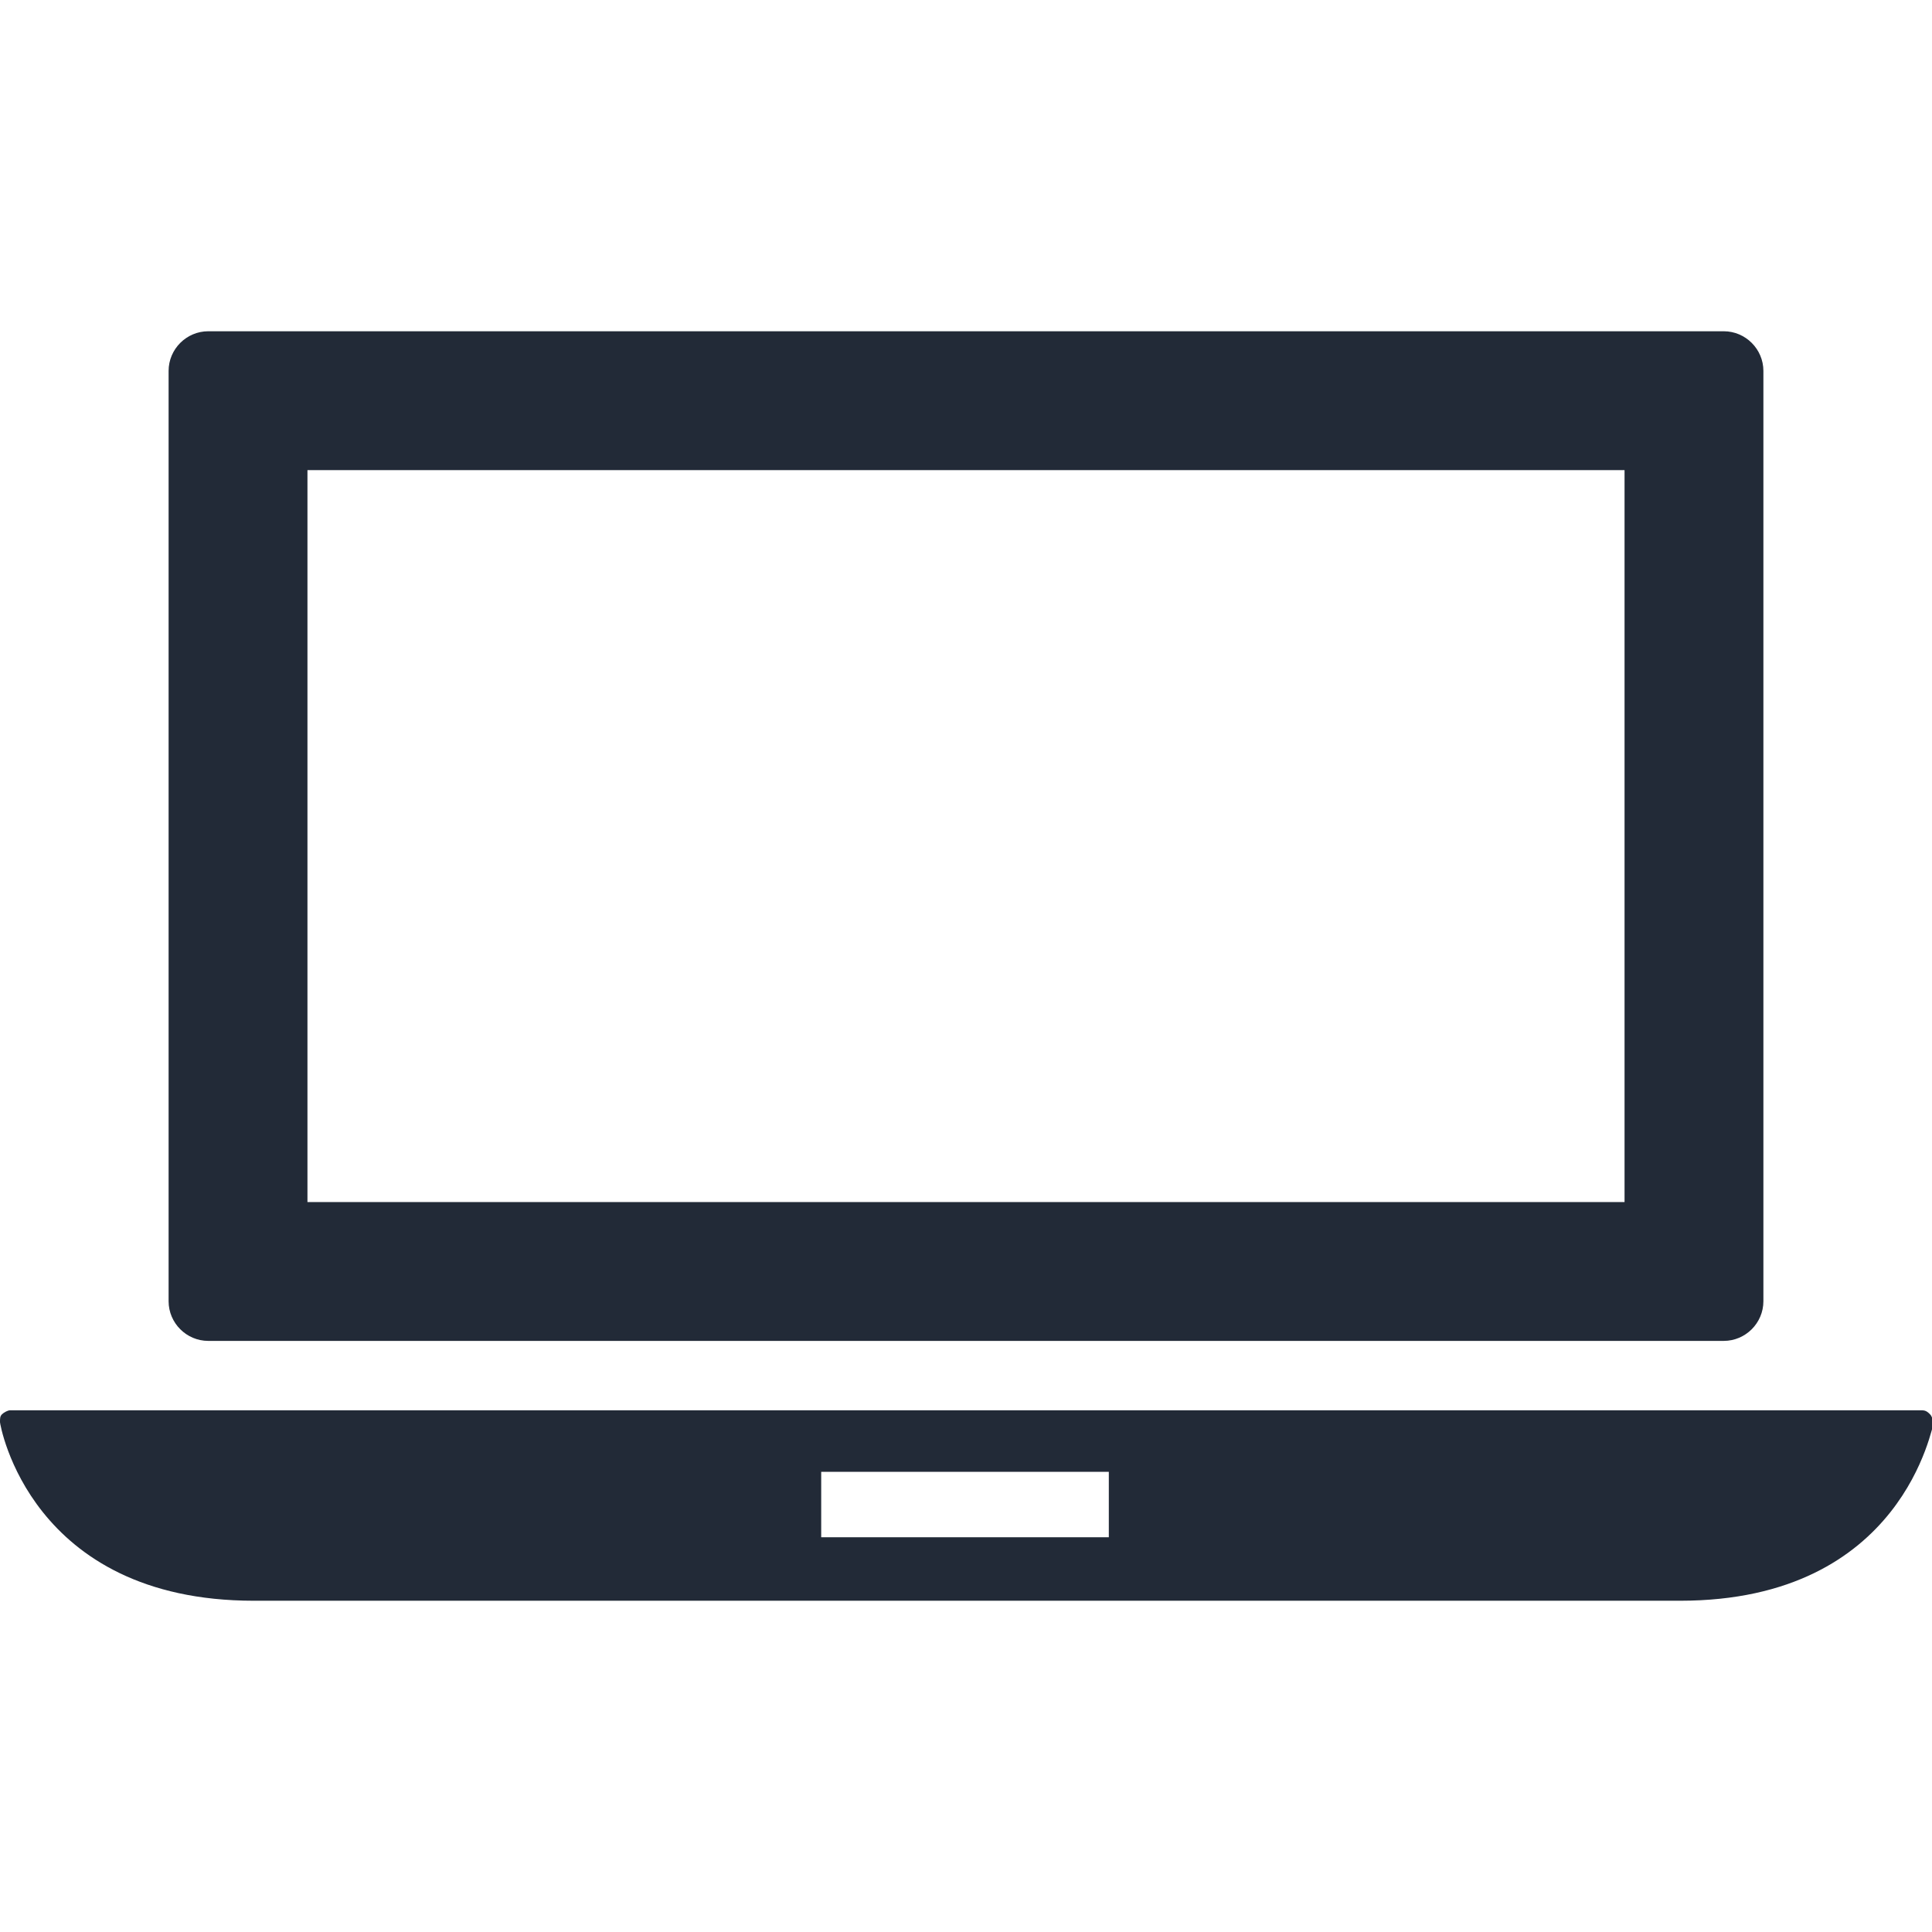
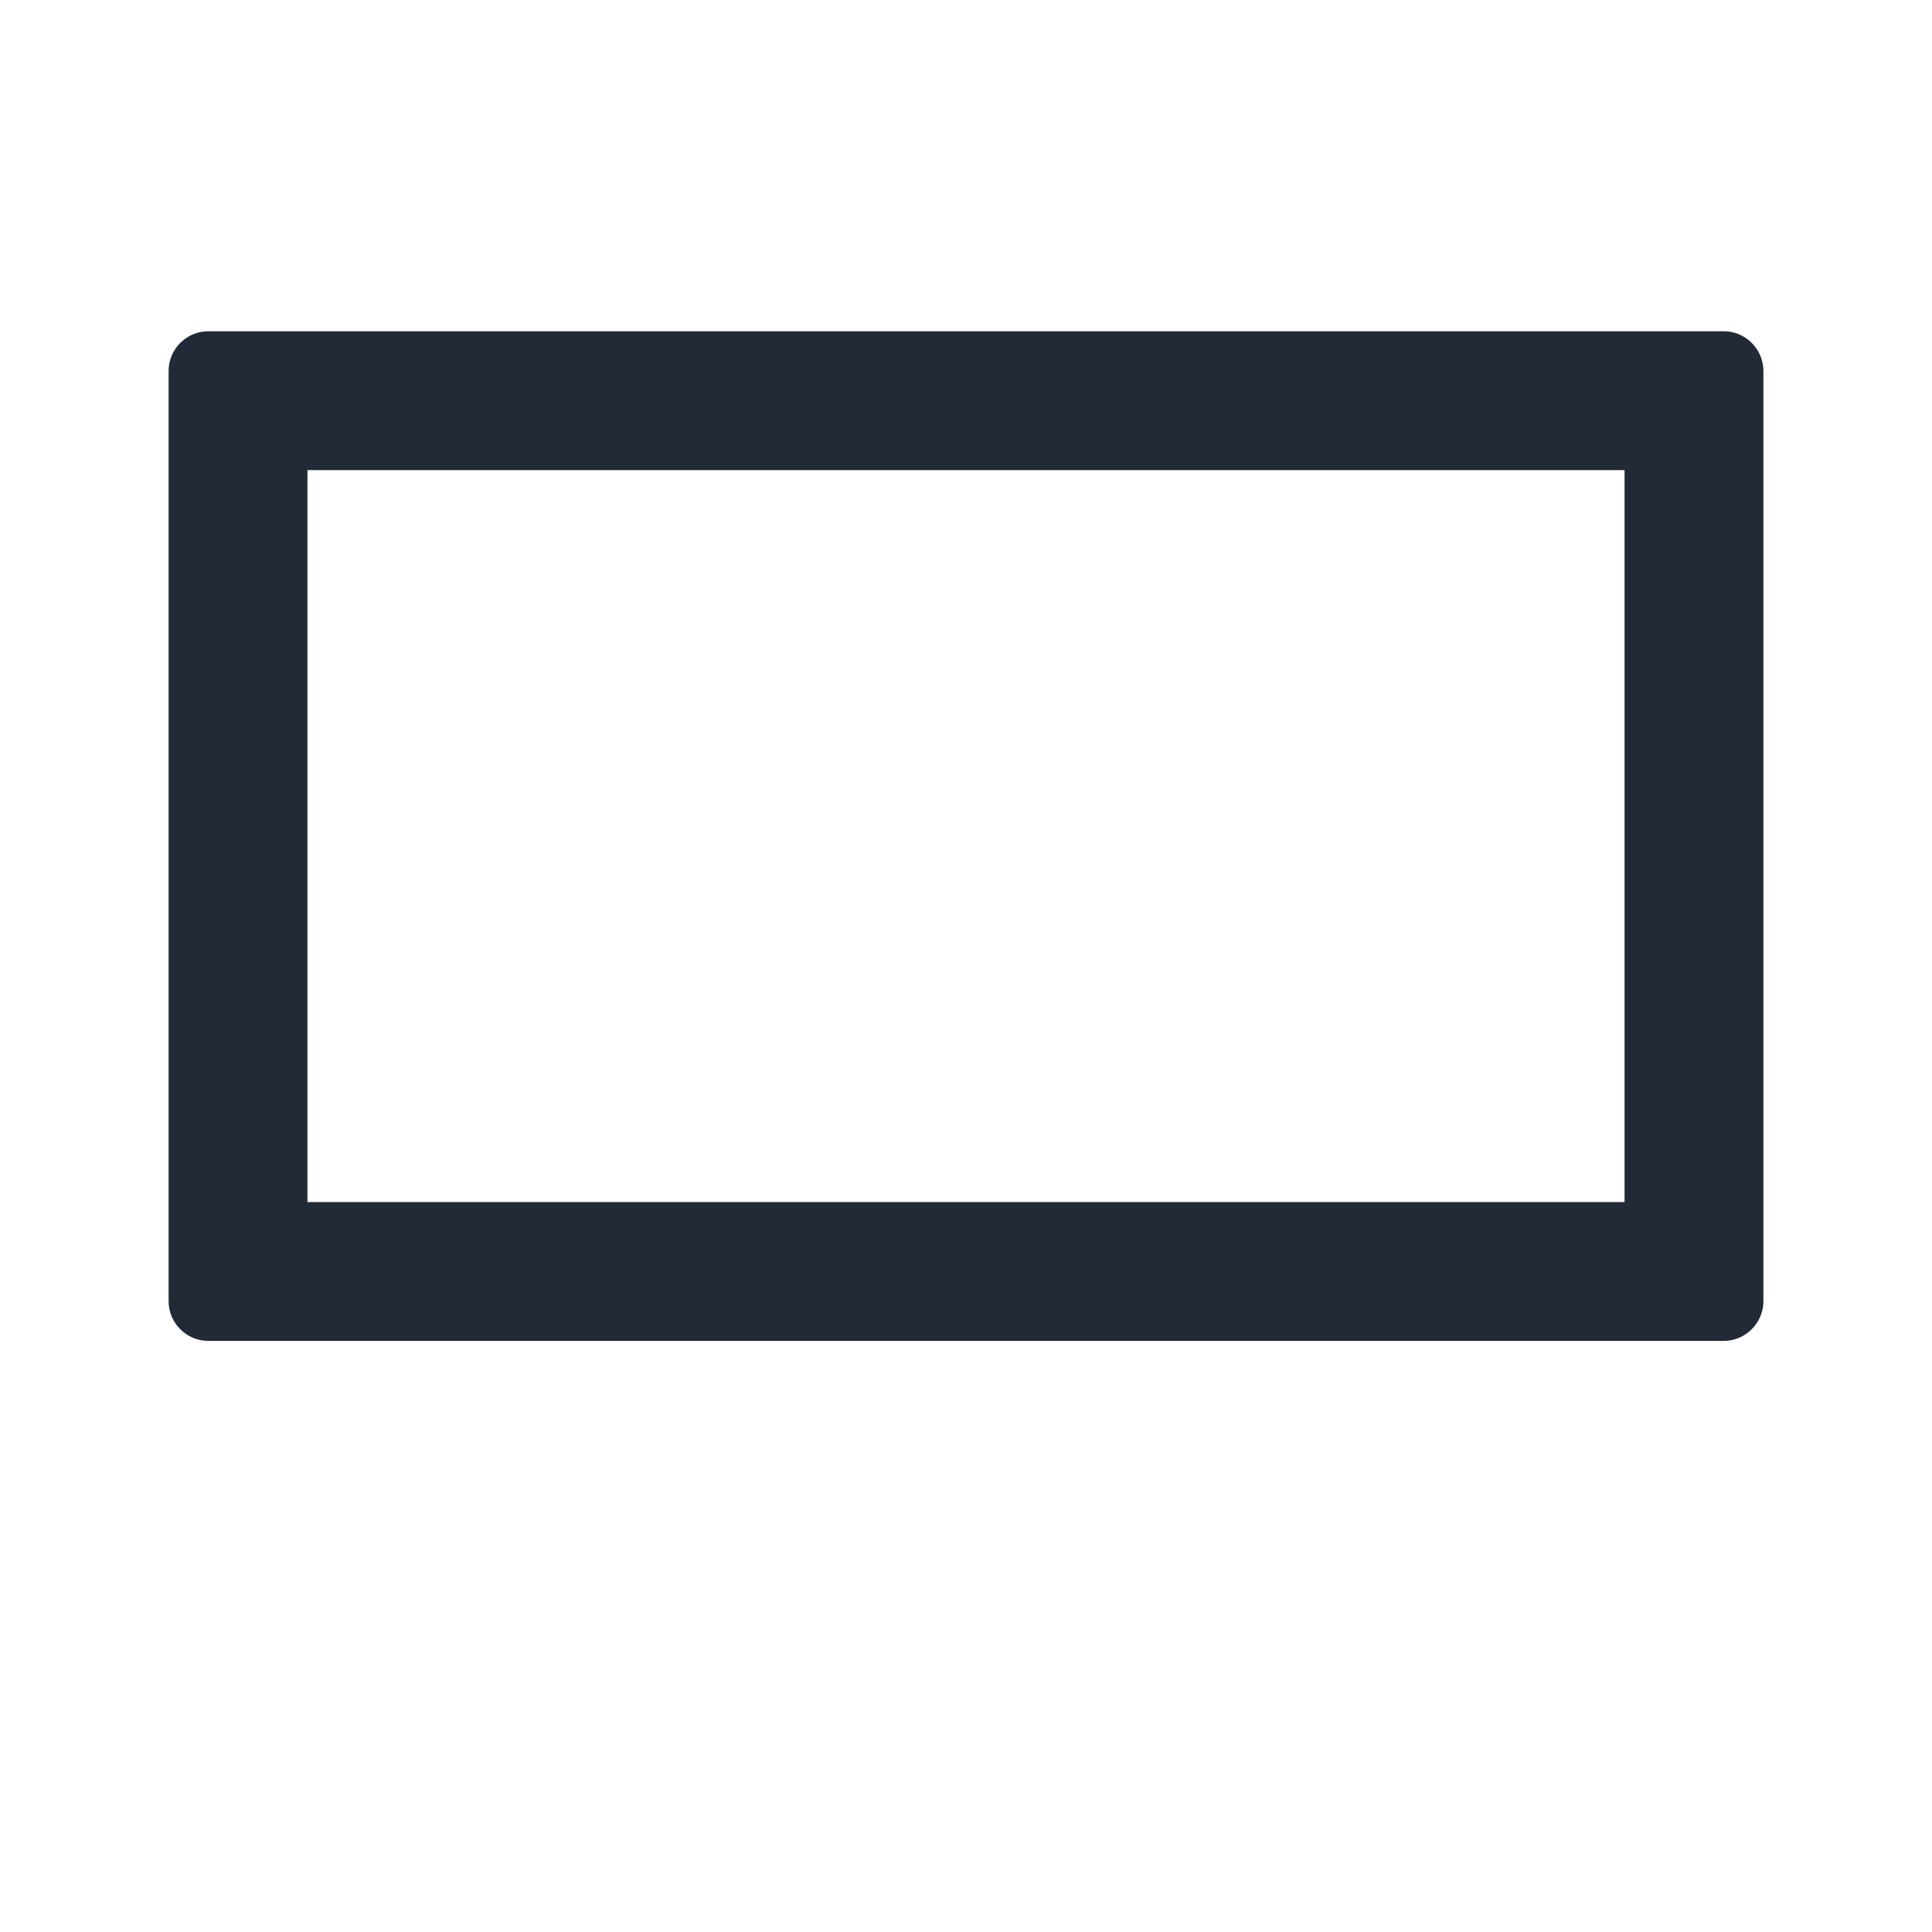
<svg xmlns="http://www.w3.org/2000/svg" version="1.1" id="Capa_1" x="0px" y="0px" viewBox="0 0 97.4 97.4" style="enable-background:new 0 0 97.4 97.4;" xml:space="preserve">
  <style type="text/css">
	.st0{fill:#222A37;}
</style>
  <g>
    <g>
-       <path class="st0" d="M97.3,71.3c-0.1-0.1-0.2-0.2-0.4-0.2H0.5c-0.1,0-0.3,0.1-0.4,0.2S0,71.5,0,71.7c0,0.1,1.5,9,12.8,9h71.9    c11.3,0,12.7-8.9,12.8-9C97.4,71.5,97.4,71.4,97.3,71.3z M55.9,77.5H41.4v-3.3h14.5V77.5z" />
      <path class="st0" d="M10.5,67.6h76.4c1.1,0,2-0.9,2-2V18.7c0-1.1-0.9-2-2-2H10.5c-1.1,0-2,0.9-2,2v46.9    C8.5,66.7,9.4,67.6,10.5,67.6z M15.5,23.7h66.4v36.9H15.5C15.5,60.6,15.5,23.7,15.5,23.7z" />
    </g>
  </g>
</svg>